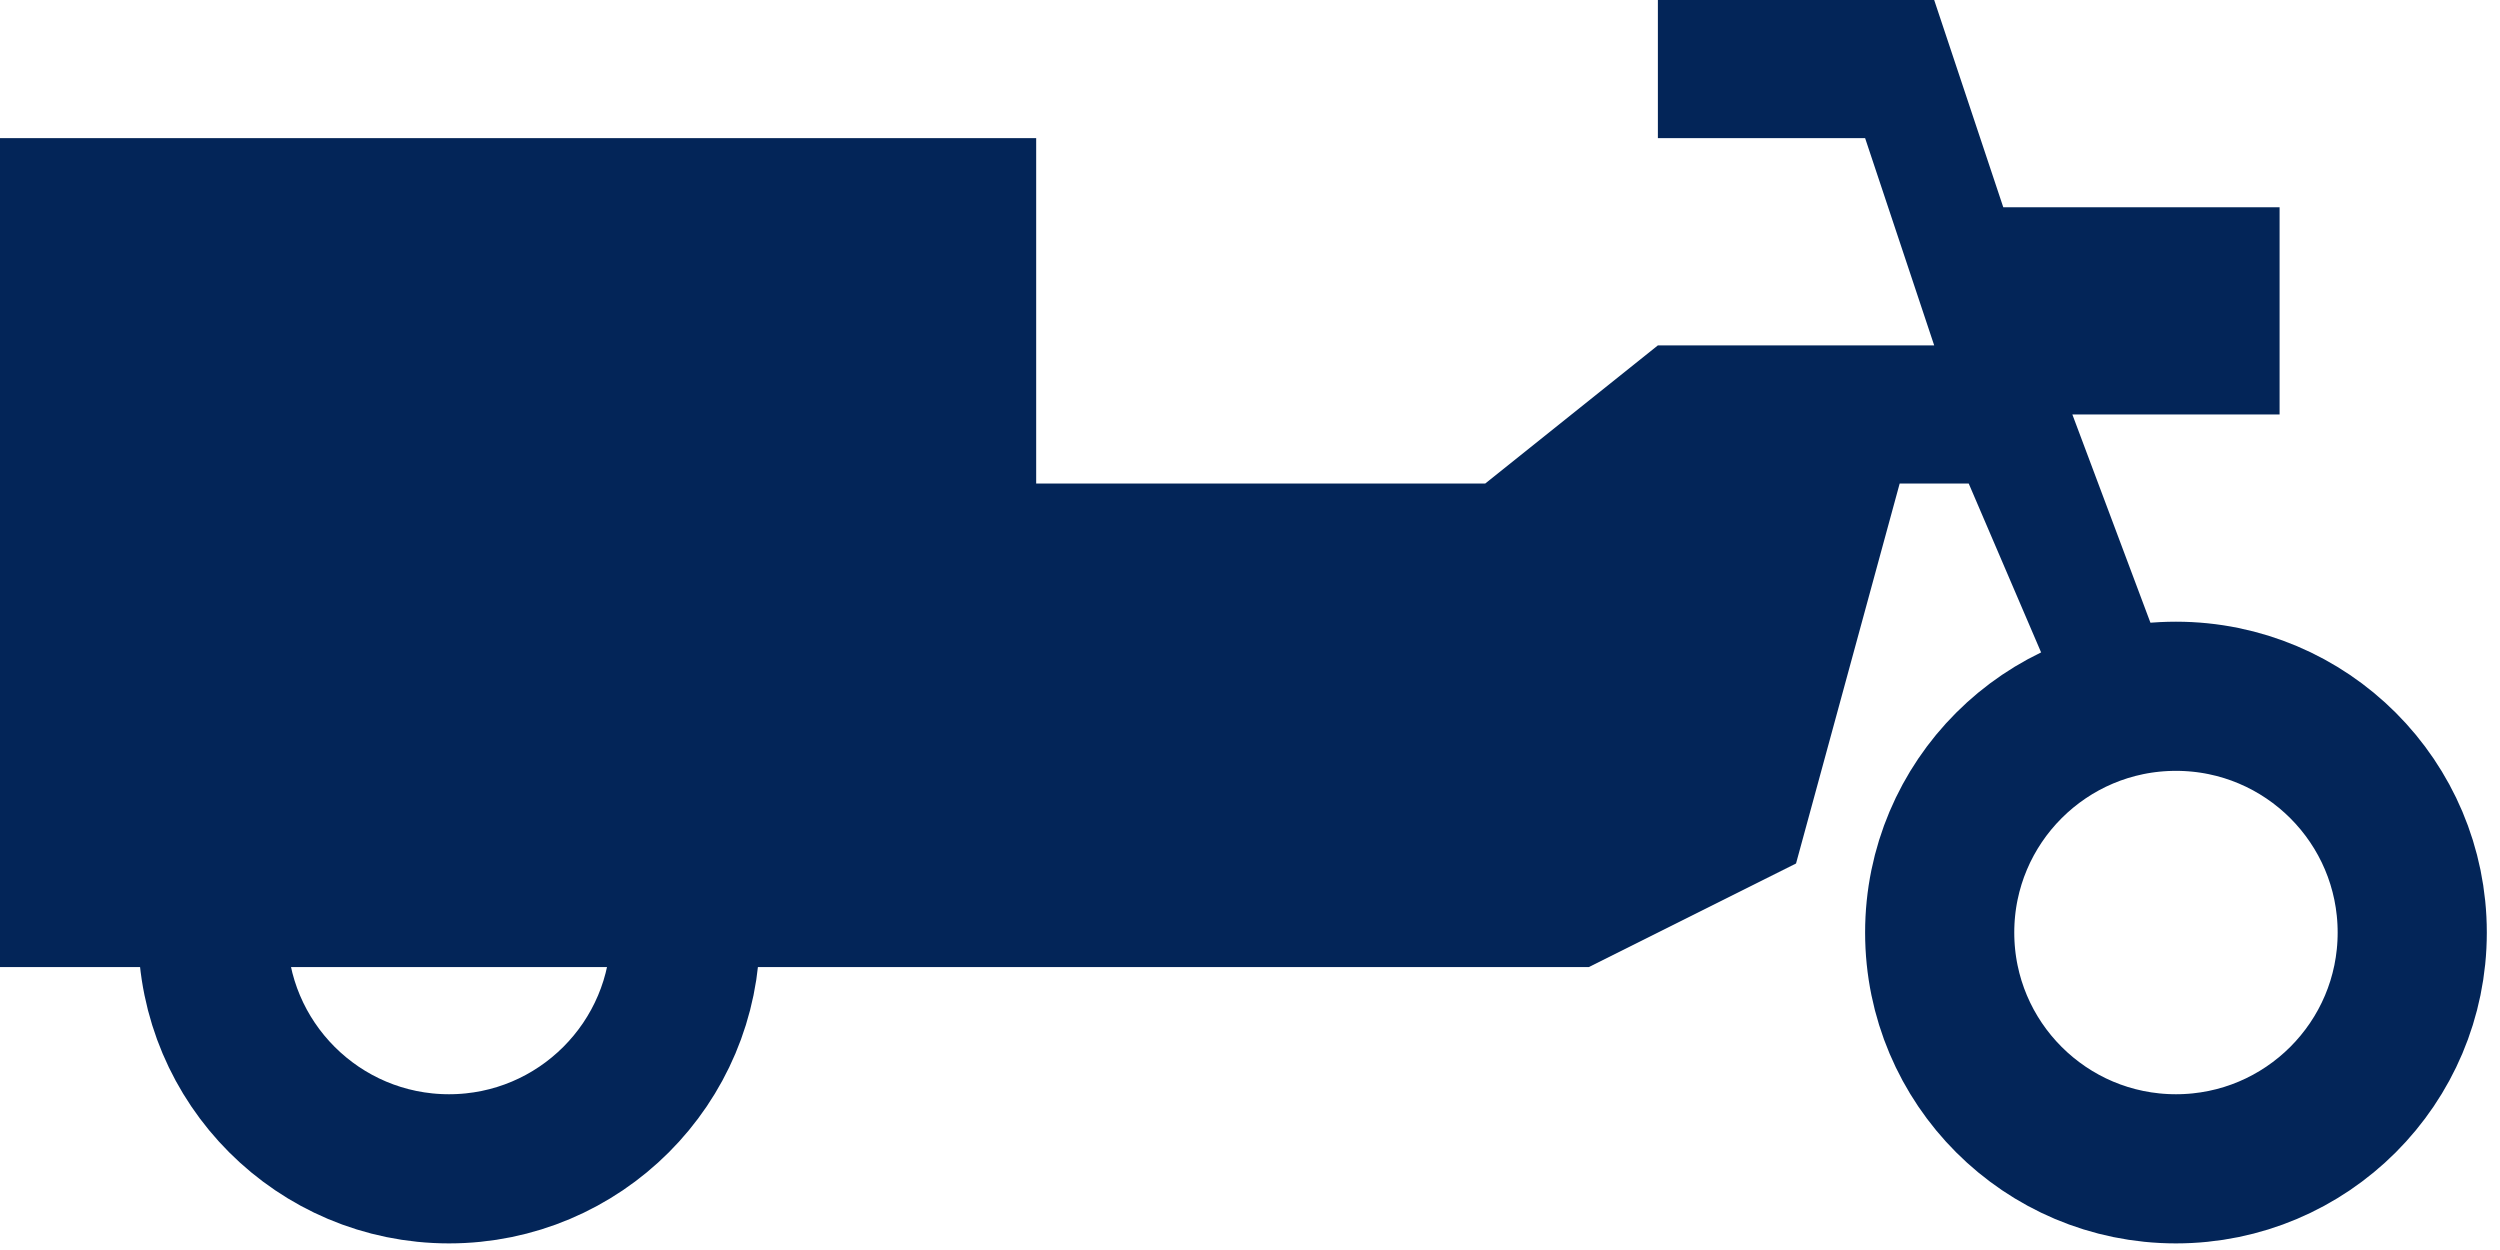
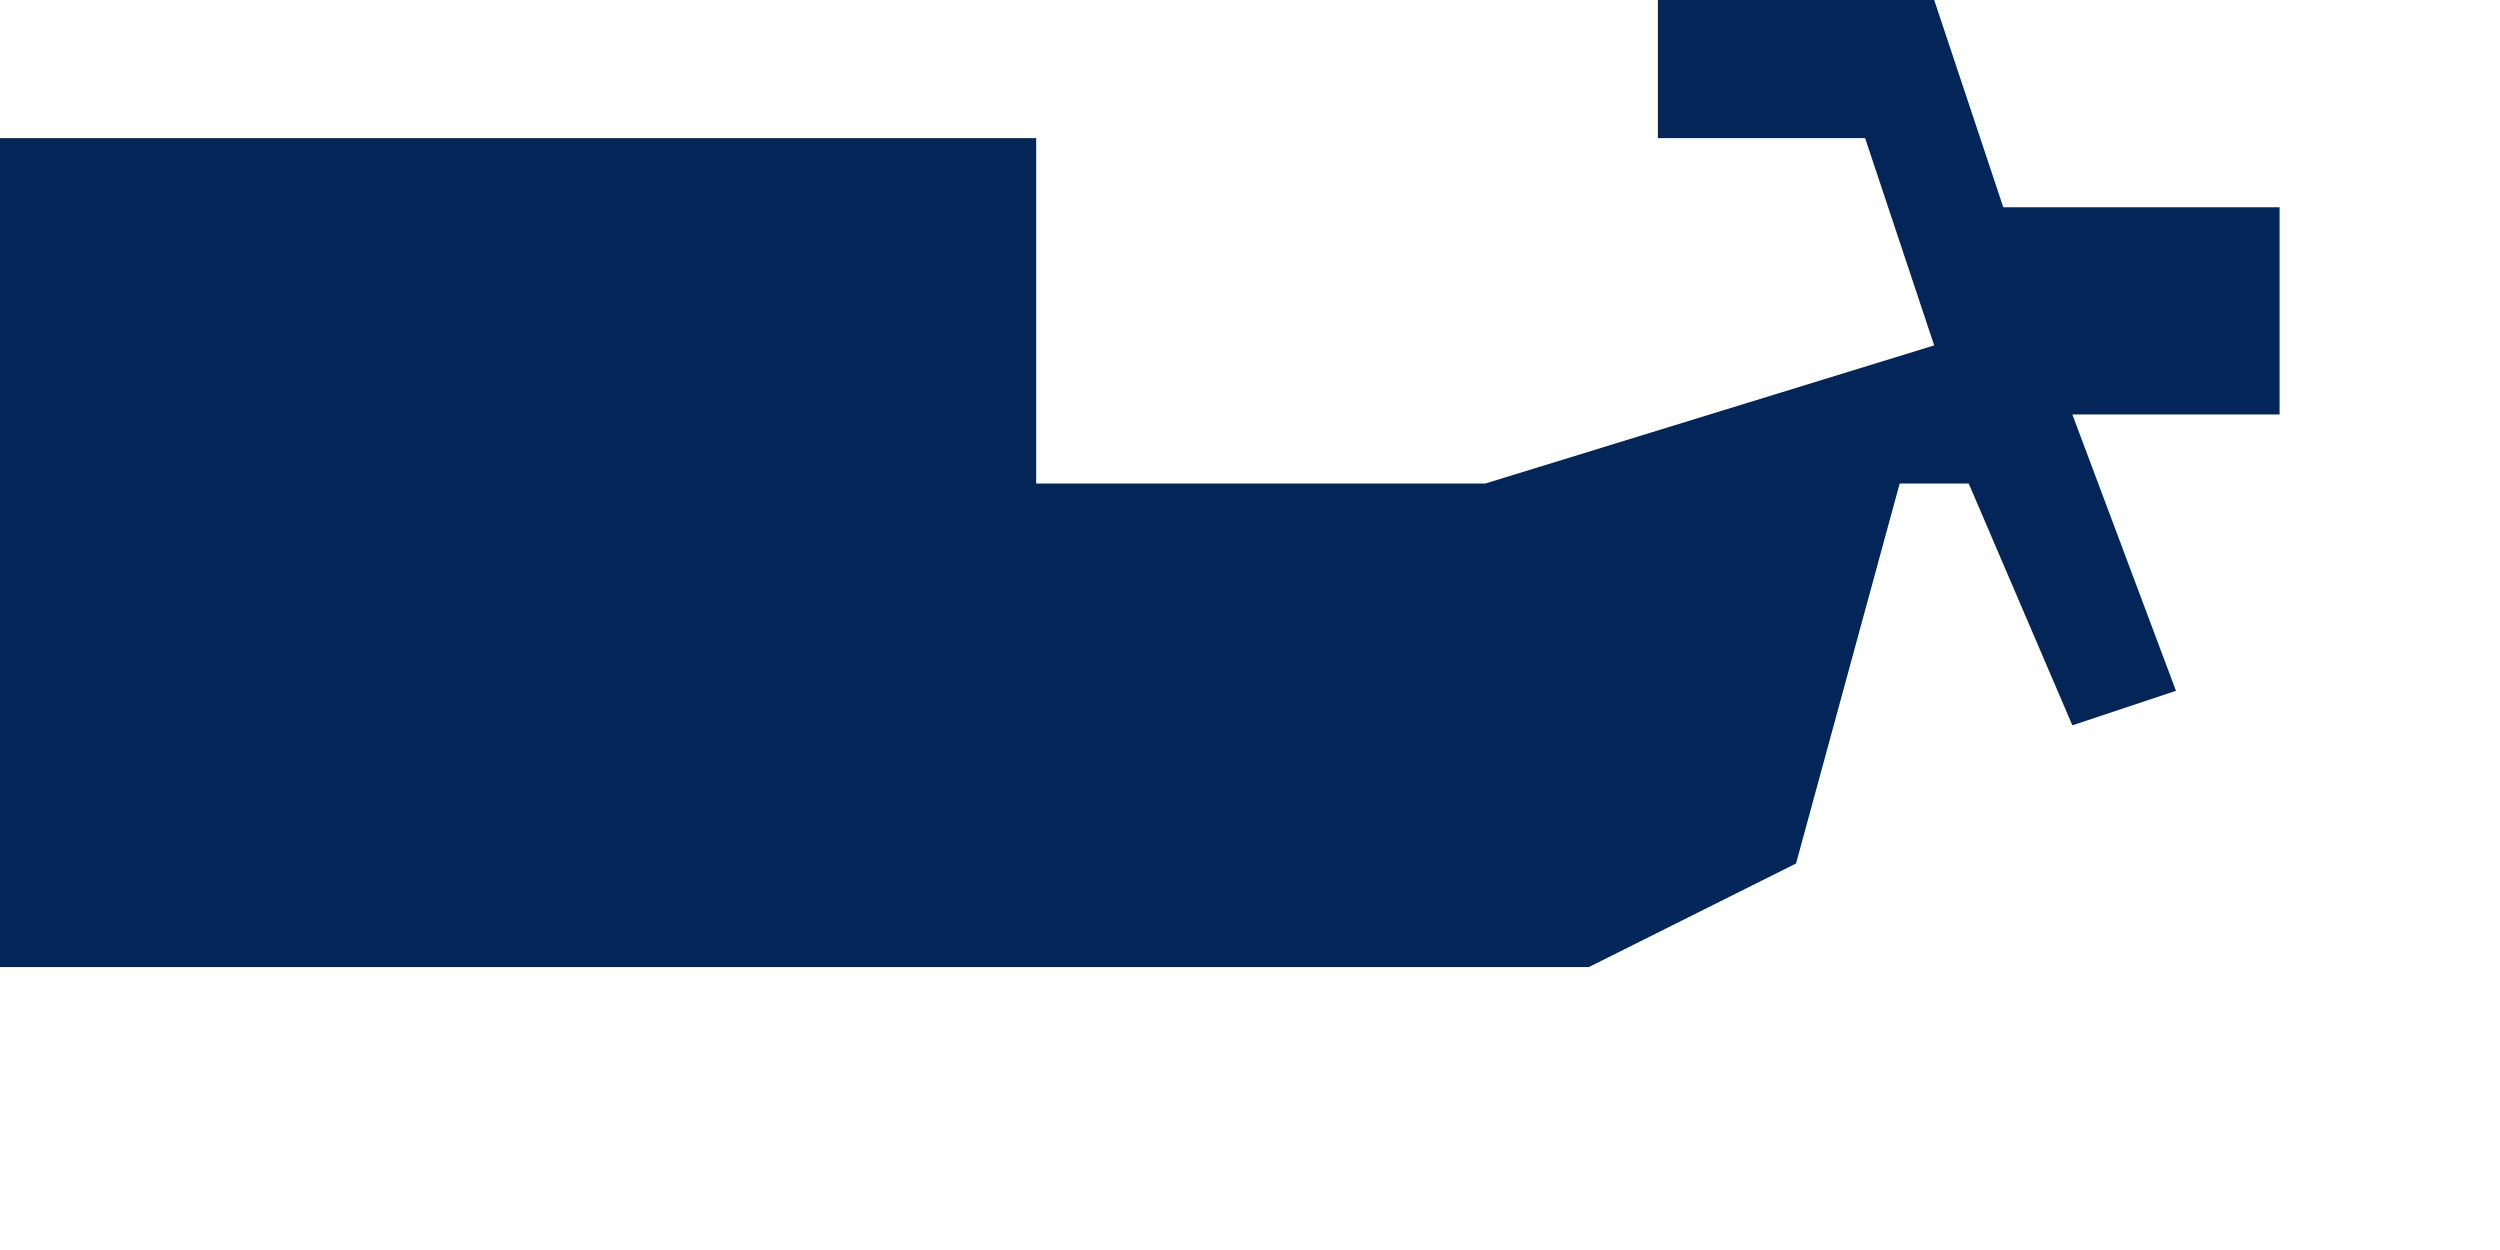
<svg xmlns="http://www.w3.org/2000/svg" width="104" height="52" viewBox="0 0 104 52" fill="none">
-   <path d="M61.784 20.116H43.105V5.747H0V40.231H66.094L74.715 35.921L79.026 20.116H81.899L86.21 30.173L90.52 28.737L86.21 17.242H94.831V8.621H83.336L80.462 0H68.968V5.747H77.589L80.462 14.368H68.968L61.784 20.116Z" fill="#032558" />
-   <circle cx="90.52" cy="38.794" r="9.829" stroke="#032558" stroke-width="6.205" />
-   <circle cx="18.679" cy="38.794" r="9.829" stroke="#032558" stroke-width="6.205" />
+   <path d="M61.784 20.116H43.105V5.747H0V40.231H66.094L74.715 35.921L79.026 20.116H81.899L86.21 30.173L90.52 28.737L86.21 17.242H94.831V8.621H83.336L80.462 0H68.968V5.747H77.589L80.462 14.368L61.784 20.116Z" fill="#032558" />
</svg>